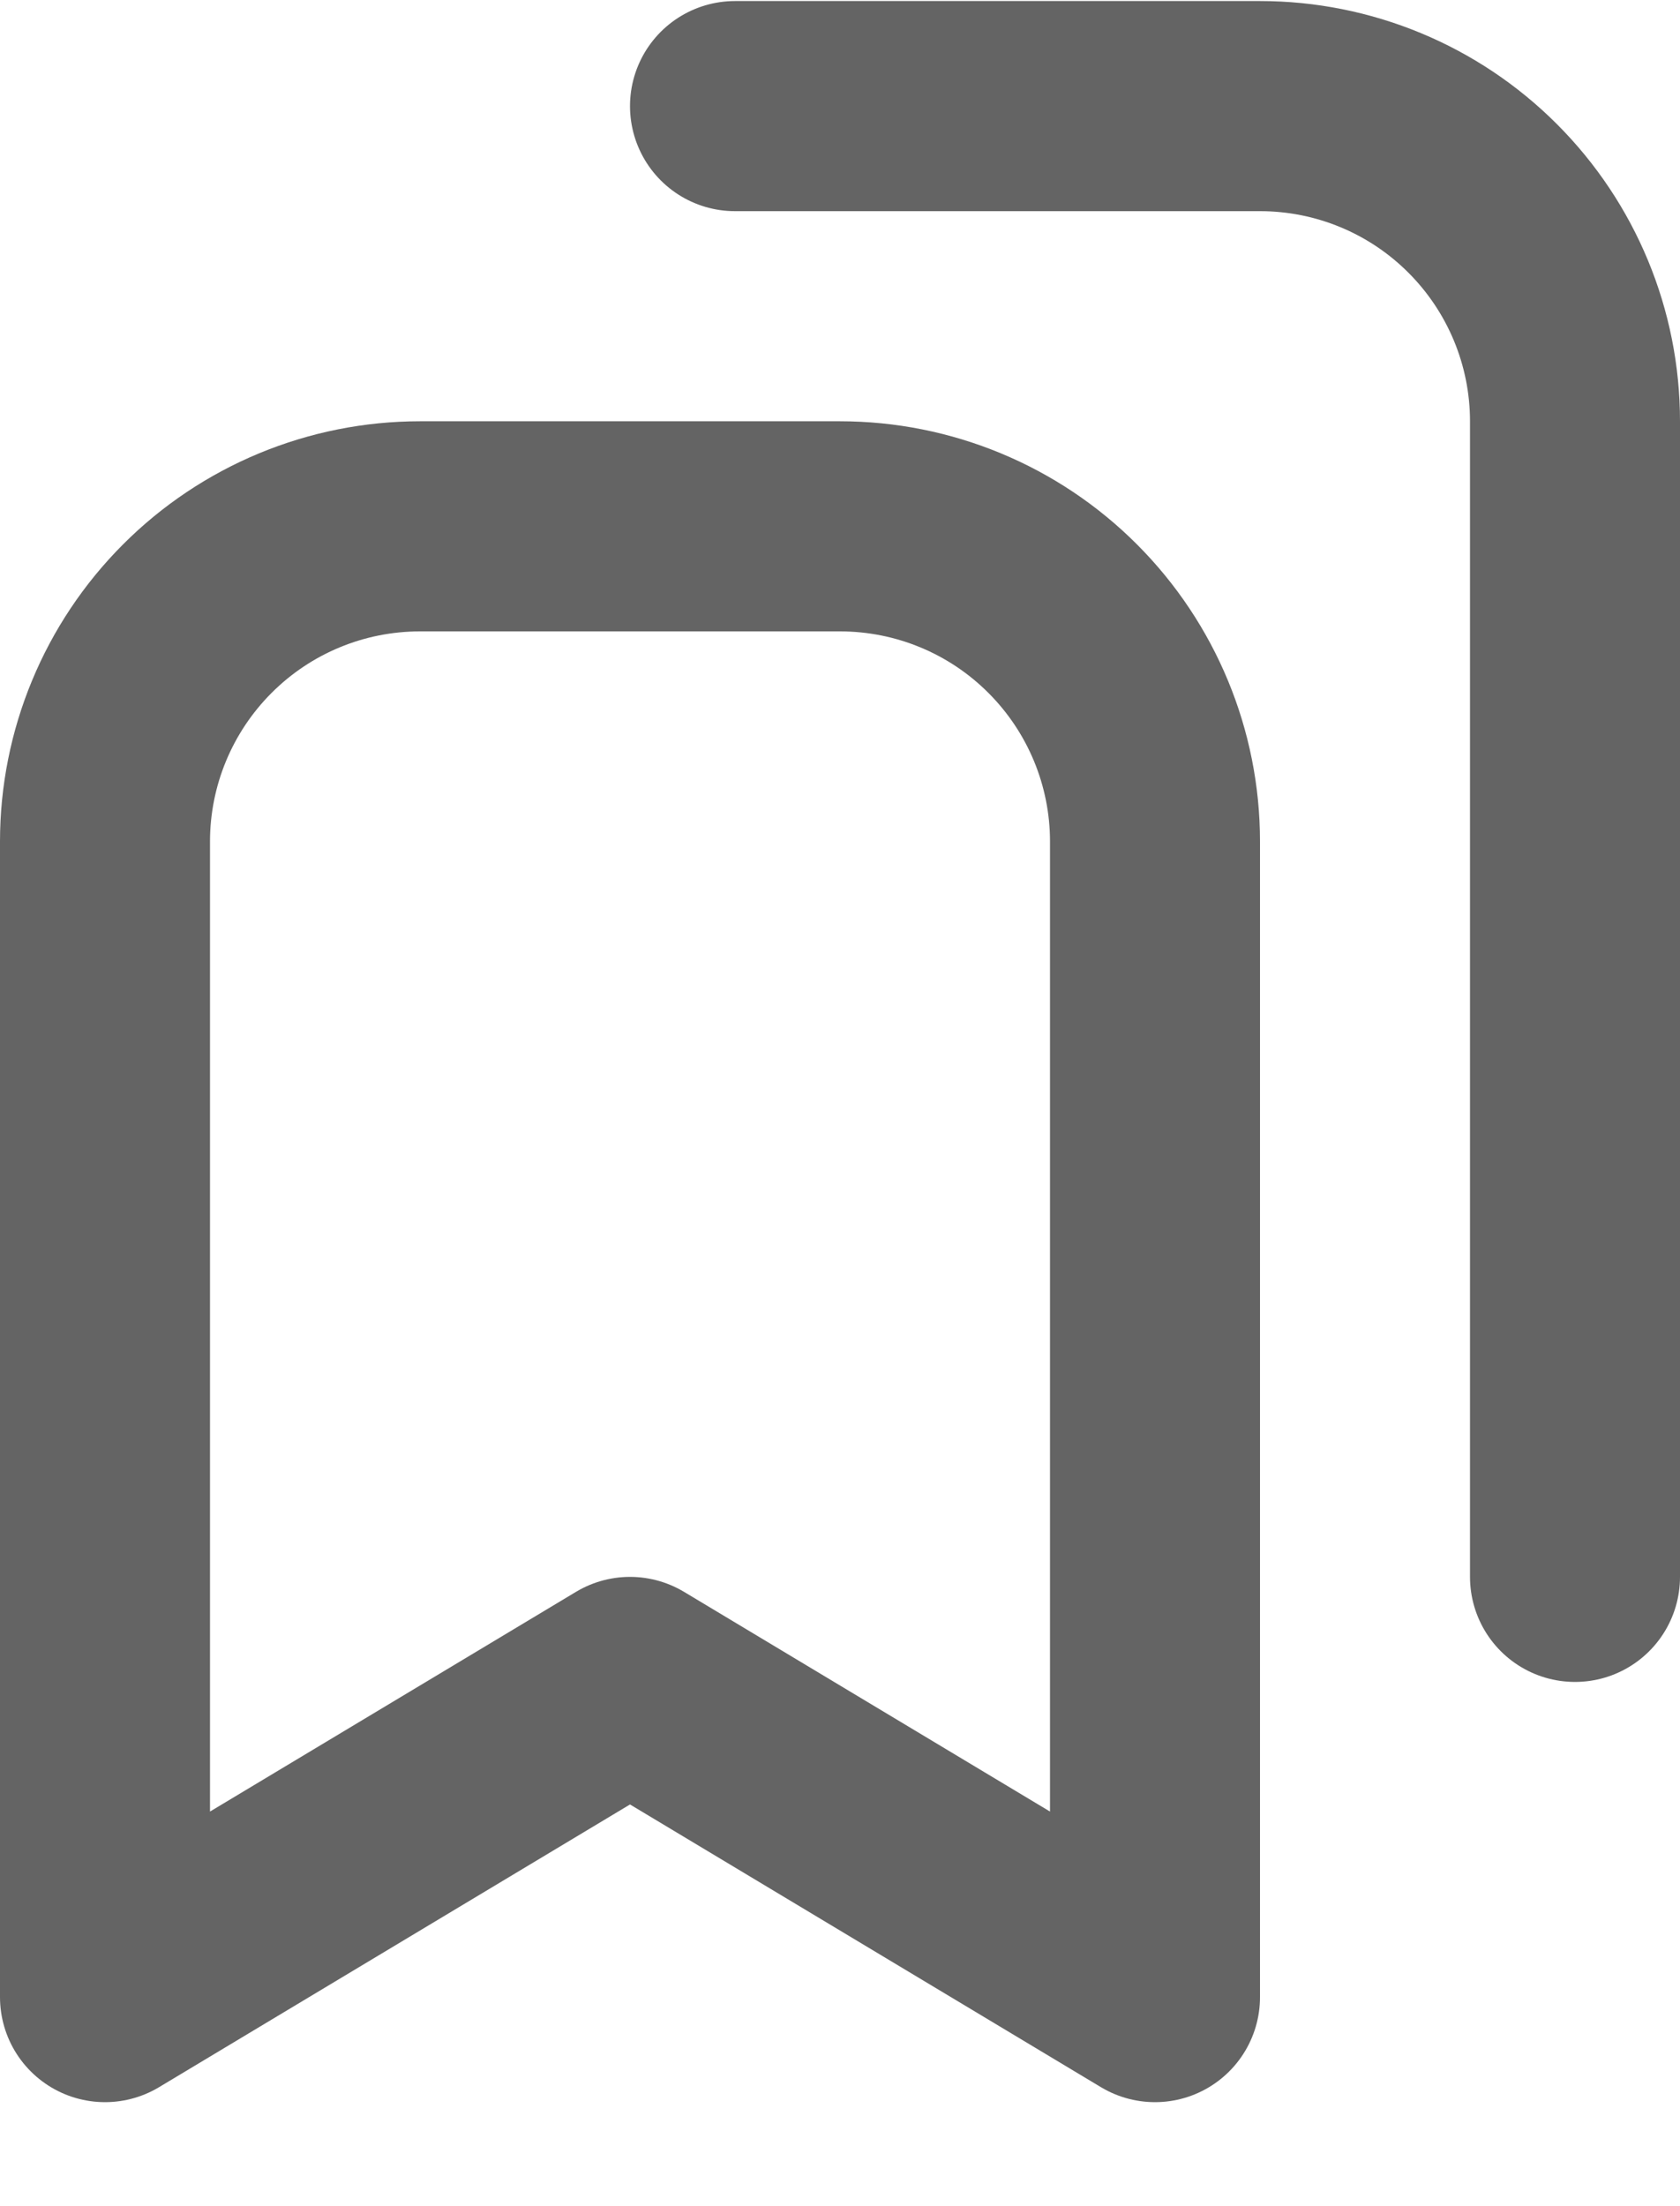
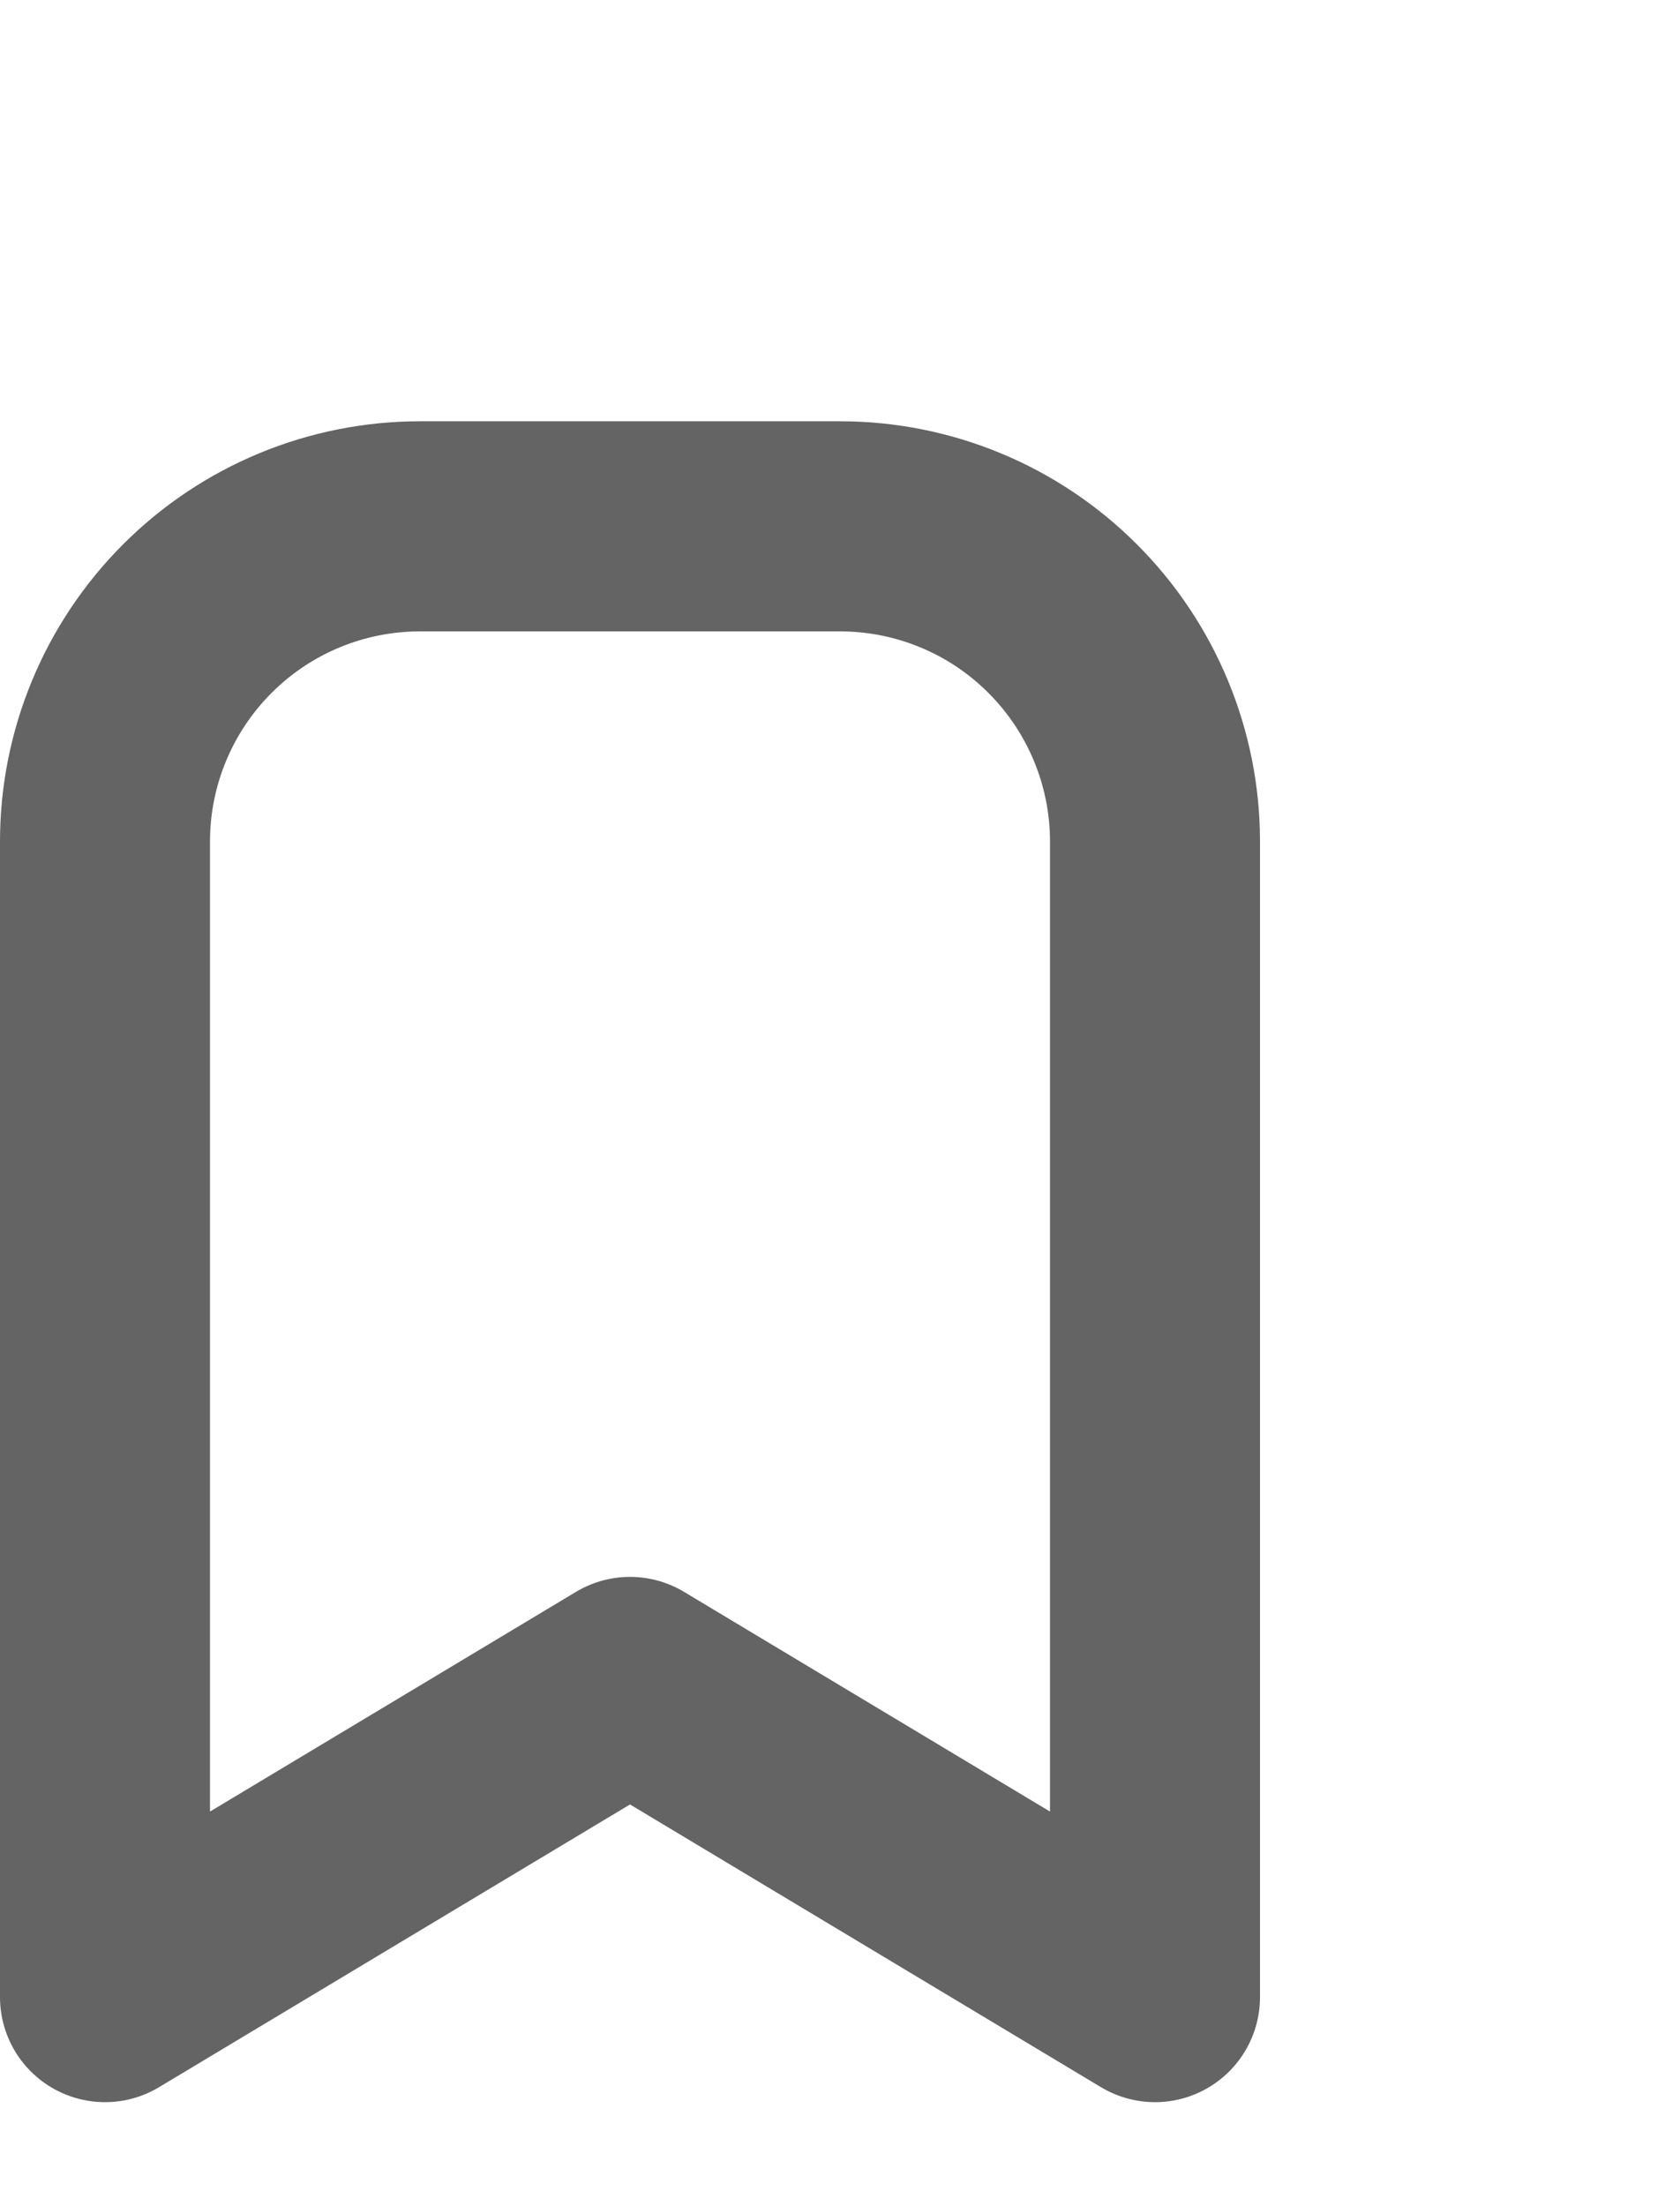
<svg xmlns="http://www.w3.org/2000/svg" width="16" height="21" viewBox="0 0 16 21" fill="none">
  <path d="M11 8.01V19.01L6 16.01L1 19.01V8.01C1 7.215 1.316 6.452 1.879 5.889C2.441 5.326 3.204 5.01 4 5.01H8C8.796 5.01 9.559 5.326 10.121 5.889C10.684 6.452 11 7.215 11 8.01Z" stroke="#646464" stroke-width="2" stroke-linecap="round" stroke-linejoin="round" />
-   <path d="M7 1.01H12C12.796 1.01 13.559 1.326 14.121 1.889C14.684 2.452 15 3.215 15 4.01V15.01" stroke="#646464" stroke-width="2" stroke-linecap="round" stroke-linejoin="round" />
</svg>